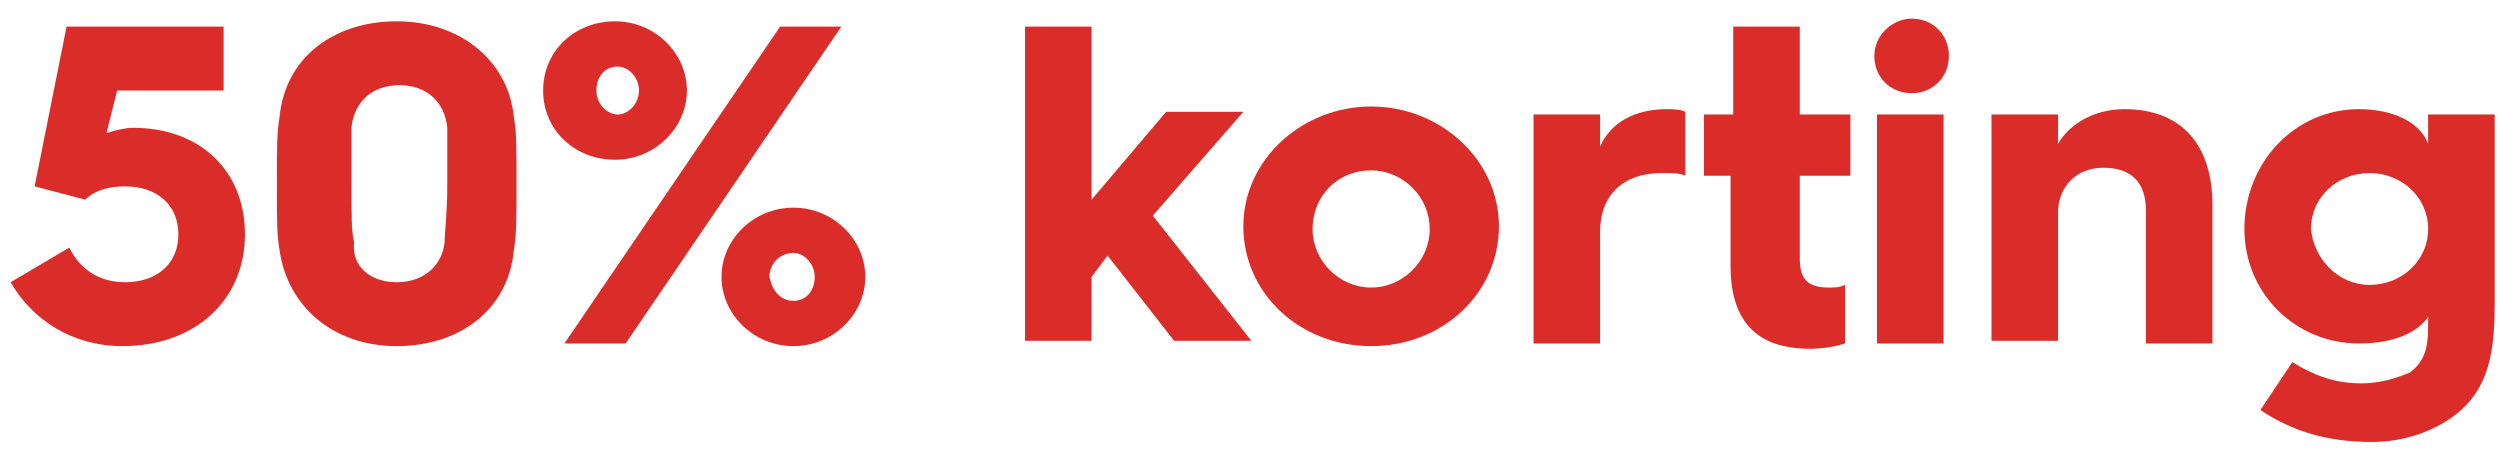
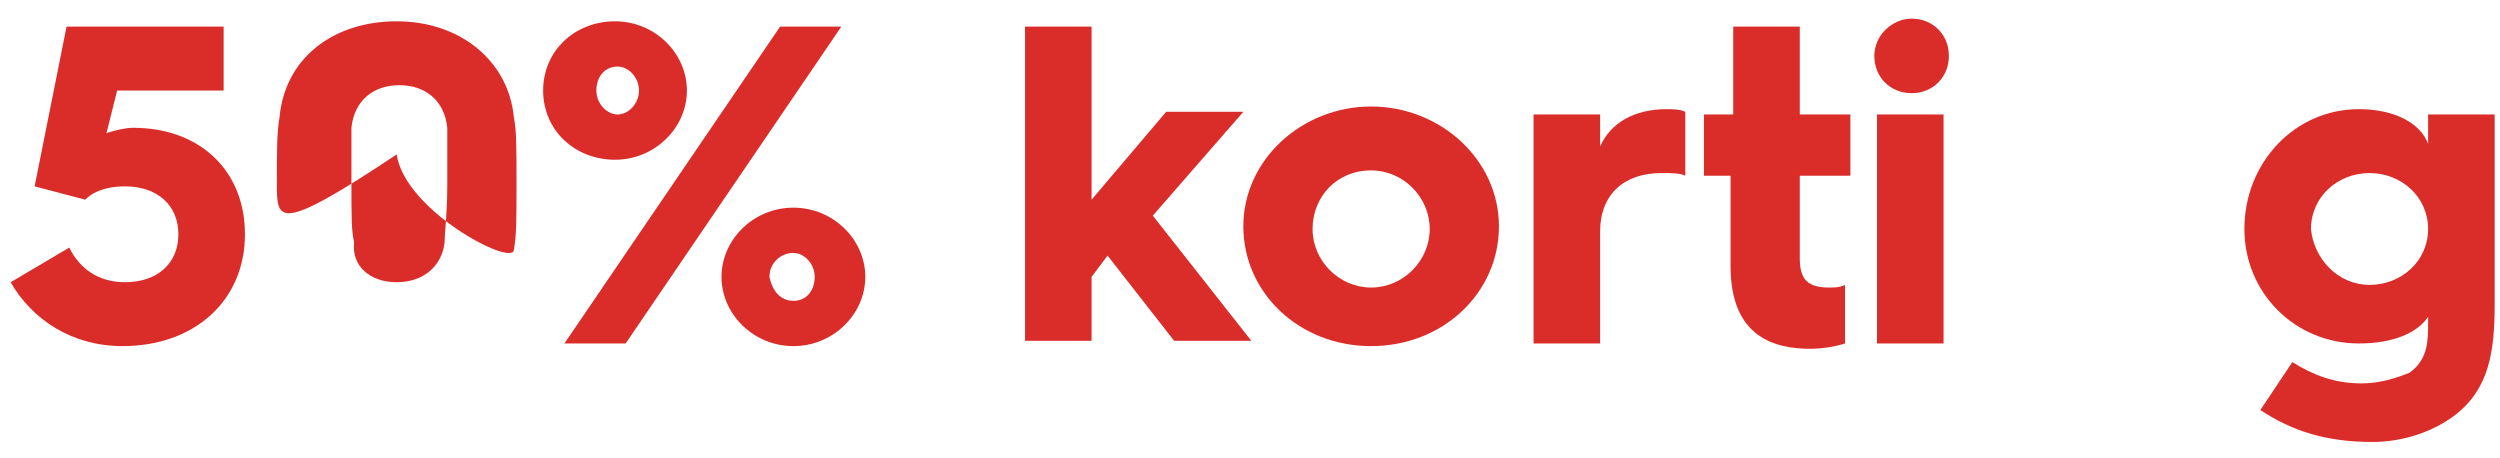
<svg xmlns="http://www.w3.org/2000/svg" version="1.1" id="Laag_1" x="0px" y="0px" width="93.9px" height="17.2px" viewBox="0 0 93.9 17.2" style="enable-background:new 0 0 93.9 17.2;" xml:space="preserve">
  <style type="text/css">
	.st0{fill:#DA2D2A;}
</style>
  <g>
    <path class="st0" d="M2.6,9.3c0.4,0.8,1.1,1.3,2.1,1.3c1.2,0,2-0.7,2-1.8c0-1.1-0.8-1.8-2-1.8C4.2,7,3.6,7.1,3.2,7.5L1.3,7l1.2-6   h5.9v2.4h-4L4,5c0.3-0.1,0.7-0.2,1-0.2c2.5,0,4.2,1.6,4.2,4c0,2.5-1.9,4.2-4.6,4.2c-1.9,0-3.4-1-4.2-2.4L2.6,9.3z" />
-     <path class="st0" d="M10.4,6.9c0-1.4,0-1.9,0.1-2.5c0.2-2.2,2-3.6,4.4-3.6s4.2,1.5,4.4,3.6c0.1,0.5,0.1,1.1,0.1,2.5   c0,1.4,0,1.9-0.1,2.5c-0.2,2.2-2,3.6-4.4,3.6s-4.1-1.5-4.4-3.6C10.4,8.8,10.4,8.3,10.4,6.9z M14.9,10.6c1,0,1.7-0.6,1.8-1.5   c0-0.4,0.1-1,0.1-2.2c0-1.2,0-1.7,0-2.1c-0.1-1-0.8-1.6-1.8-1.6s-1.7,0.6-1.8,1.6c0,0.4,0,0.9,0,2.1c0,1.2,0,1.8,0.1,2.2   C13.2,10,13.9,10.6,14.9,10.6z" />
+     <path class="st0" d="M10.4,6.9c0-1.4,0-1.9,0.1-2.5c0.2-2.2,2-3.6,4.4-3.6s4.2,1.5,4.4,3.6c0.1,0.5,0.1,1.1,0.1,2.5   c0,1.4,0,1.9-0.1,2.5s-4.1-1.5-4.4-3.6C10.4,8.8,10.4,8.3,10.4,6.9z M14.9,10.6c1,0,1.7-0.6,1.8-1.5   c0-0.4,0.1-1,0.1-2.2c0-1.2,0-1.7,0-2.1c-0.1-1-0.8-1.6-1.8-1.6s-1.7,0.6-1.8,1.6c0,0.4,0,0.9,0,2.1c0,1.2,0,1.8,0.1,2.2   C13.2,10,13.9,10.6,14.9,10.6z" />
    <path class="st0" d="M20.4,3.4c0-1.5,1.2-2.6,2.7-2.6s2.7,1.2,2.7,2.6S24.6,6,23.1,6S20.4,4.9,20.4,3.4z M29.3,1h2.3l-8.1,11.9   h-2.3L29.3,1z M24,3.4c0-0.5-0.4-0.9-0.8-0.9c-0.5,0-0.8,0.4-0.8,0.9c0,0.5,0.4,0.9,0.8,0.9C23.6,4.3,24,3.9,24,3.4z M29.8,7.8   c1.5,0,2.7,1.2,2.7,2.6S31.3,13,29.8,13c-1.5,0-2.7-1.2-2.7-2.6S28.3,7.8,29.8,7.8z M29.8,11.3c0.5,0,0.8-0.4,0.8-0.9   c0-0.5-0.4-0.9-0.8-0.9c-0.5,0-0.9,0.4-0.9,0.9C29,10.9,29.3,11.3,29.8,11.3z" />
    <path class="st0" d="M38.4,1H41v6.5l2.8-3.3h2.9l-3.4,3.9l3.7,4.7h-2.9l-2.5-3.2L41,10.4v2.4h-2.5V1z" />
    <path class="st0" d="M51.5,4c2.6,0,4.8,2,4.8,4.5s-2.1,4.5-4.8,4.5c-2.7,0-4.8-2-4.8-4.5S48.9,4,51.5,4z M51.5,10.8   c1.2,0,2.2-1,2.2-2.2c0-1.2-1-2.2-2.2-2.2c-1.3,0-2.2,1-2.2,2.2C49.3,9.8,50.3,10.8,51.5,10.8z" />
    <path class="st0" d="M57.6,4.3h2.5v1.2c0.4-0.9,1.3-1.4,2.5-1.4c0.2,0,0.5,0,0.7,0.1v2.4c-0.2-0.1-0.5-0.1-0.9-0.1   c-1.4,0-2.3,0.8-2.3,2.2v4.2h-2.5V4.3z" />
    <path class="st0" d="M65.1,6.6h-1.1V4.3h1.1V1h2.5v3.3h1.9v2.3h-1.9v3.1c0,0.8,0.3,1.1,1.1,1.1c0.2,0,0.4,0,0.6-0.1v2.2   C69,13,68.5,13.1,68,13.1c-1.3,0-3-0.4-3-3.1V6.6z" />
    <path class="st0" d="M70.4,2.1c0-0.8,0.7-1.4,1.4-1.4c0.8,0,1.4,0.6,1.4,1.4c0,0.8-0.6,1.4-1.4,1.4C71,3.5,70.4,2.9,70.4,2.1z    M70.5,4.3h2.5v8.6h-2.5V4.3z" />
-     <path class="st0" d="M74.8,4.3h2.5v1.1c0.4-0.7,1.3-1.3,2.5-1.3c2.1,0,3.3,1.3,3.3,3.6v5.2h-2.5V7.9c0-1-0.5-1.6-1.6-1.6   c-1,0-1.7,0.7-1.7,1.7v4.8h-2.5V4.3z" />
    <path class="st0" d="M88.6,4.1c1.3,0,2.3,0.5,2.6,1.3V4.3h2.5v7.1c0,1.8-0.2,3.2-1.5,4.2c-0.8,0.6-1.9,1-3.1,1   c-1.7,0-3-0.4-4.2-1.2l1.2-1.8c0.8,0.5,1.6,0.8,2.6,0.8c0.7,0,1.3-0.2,1.8-0.4c0.7-0.5,0.7-1.2,0.7-1.9v-0.2c-0.4,0.6-1.3,1-2.6,1   c-2.4,0-4.3-1.9-4.3-4.3C84.3,6.1,86.2,4.1,88.6,4.1z M89,10.7c1.2,0,2.2-0.9,2.2-2.1c0-1.2-1-2.1-2.2-2.1c-1.2,0-2.2,0.9-2.2,2.1   C86.9,9.7,87.8,10.7,89,10.7z" />
  </g>
</svg>